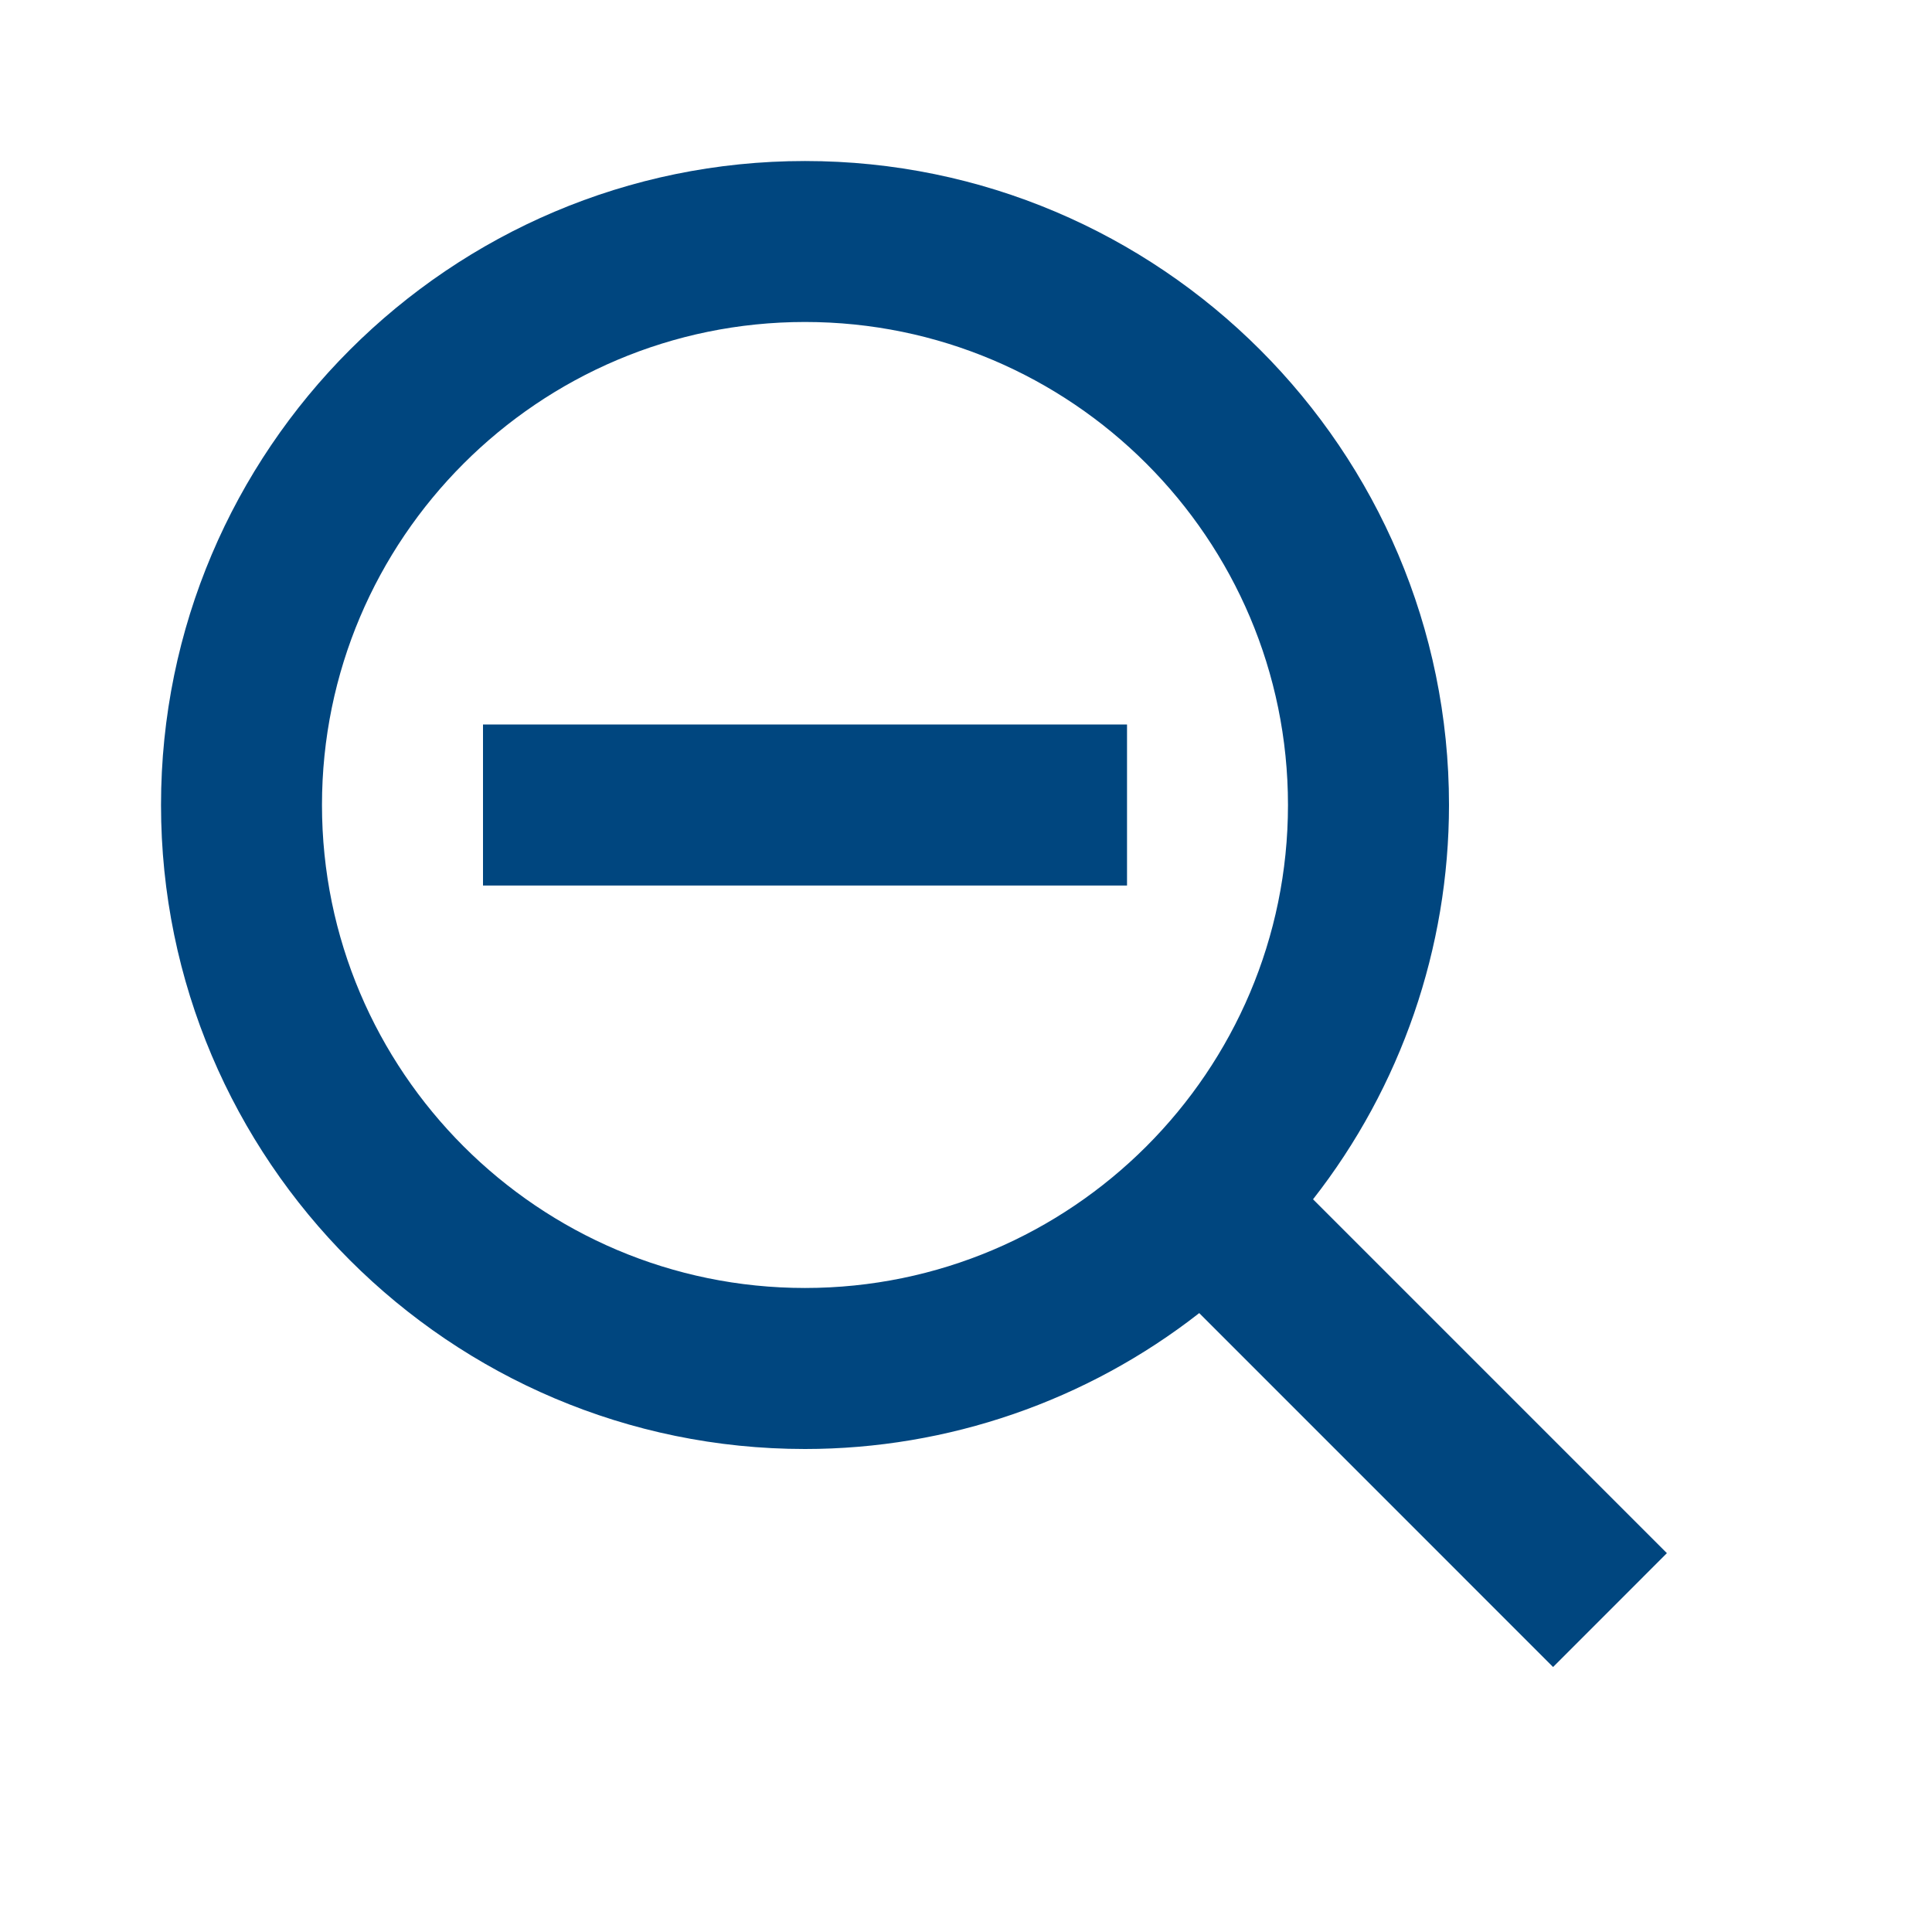
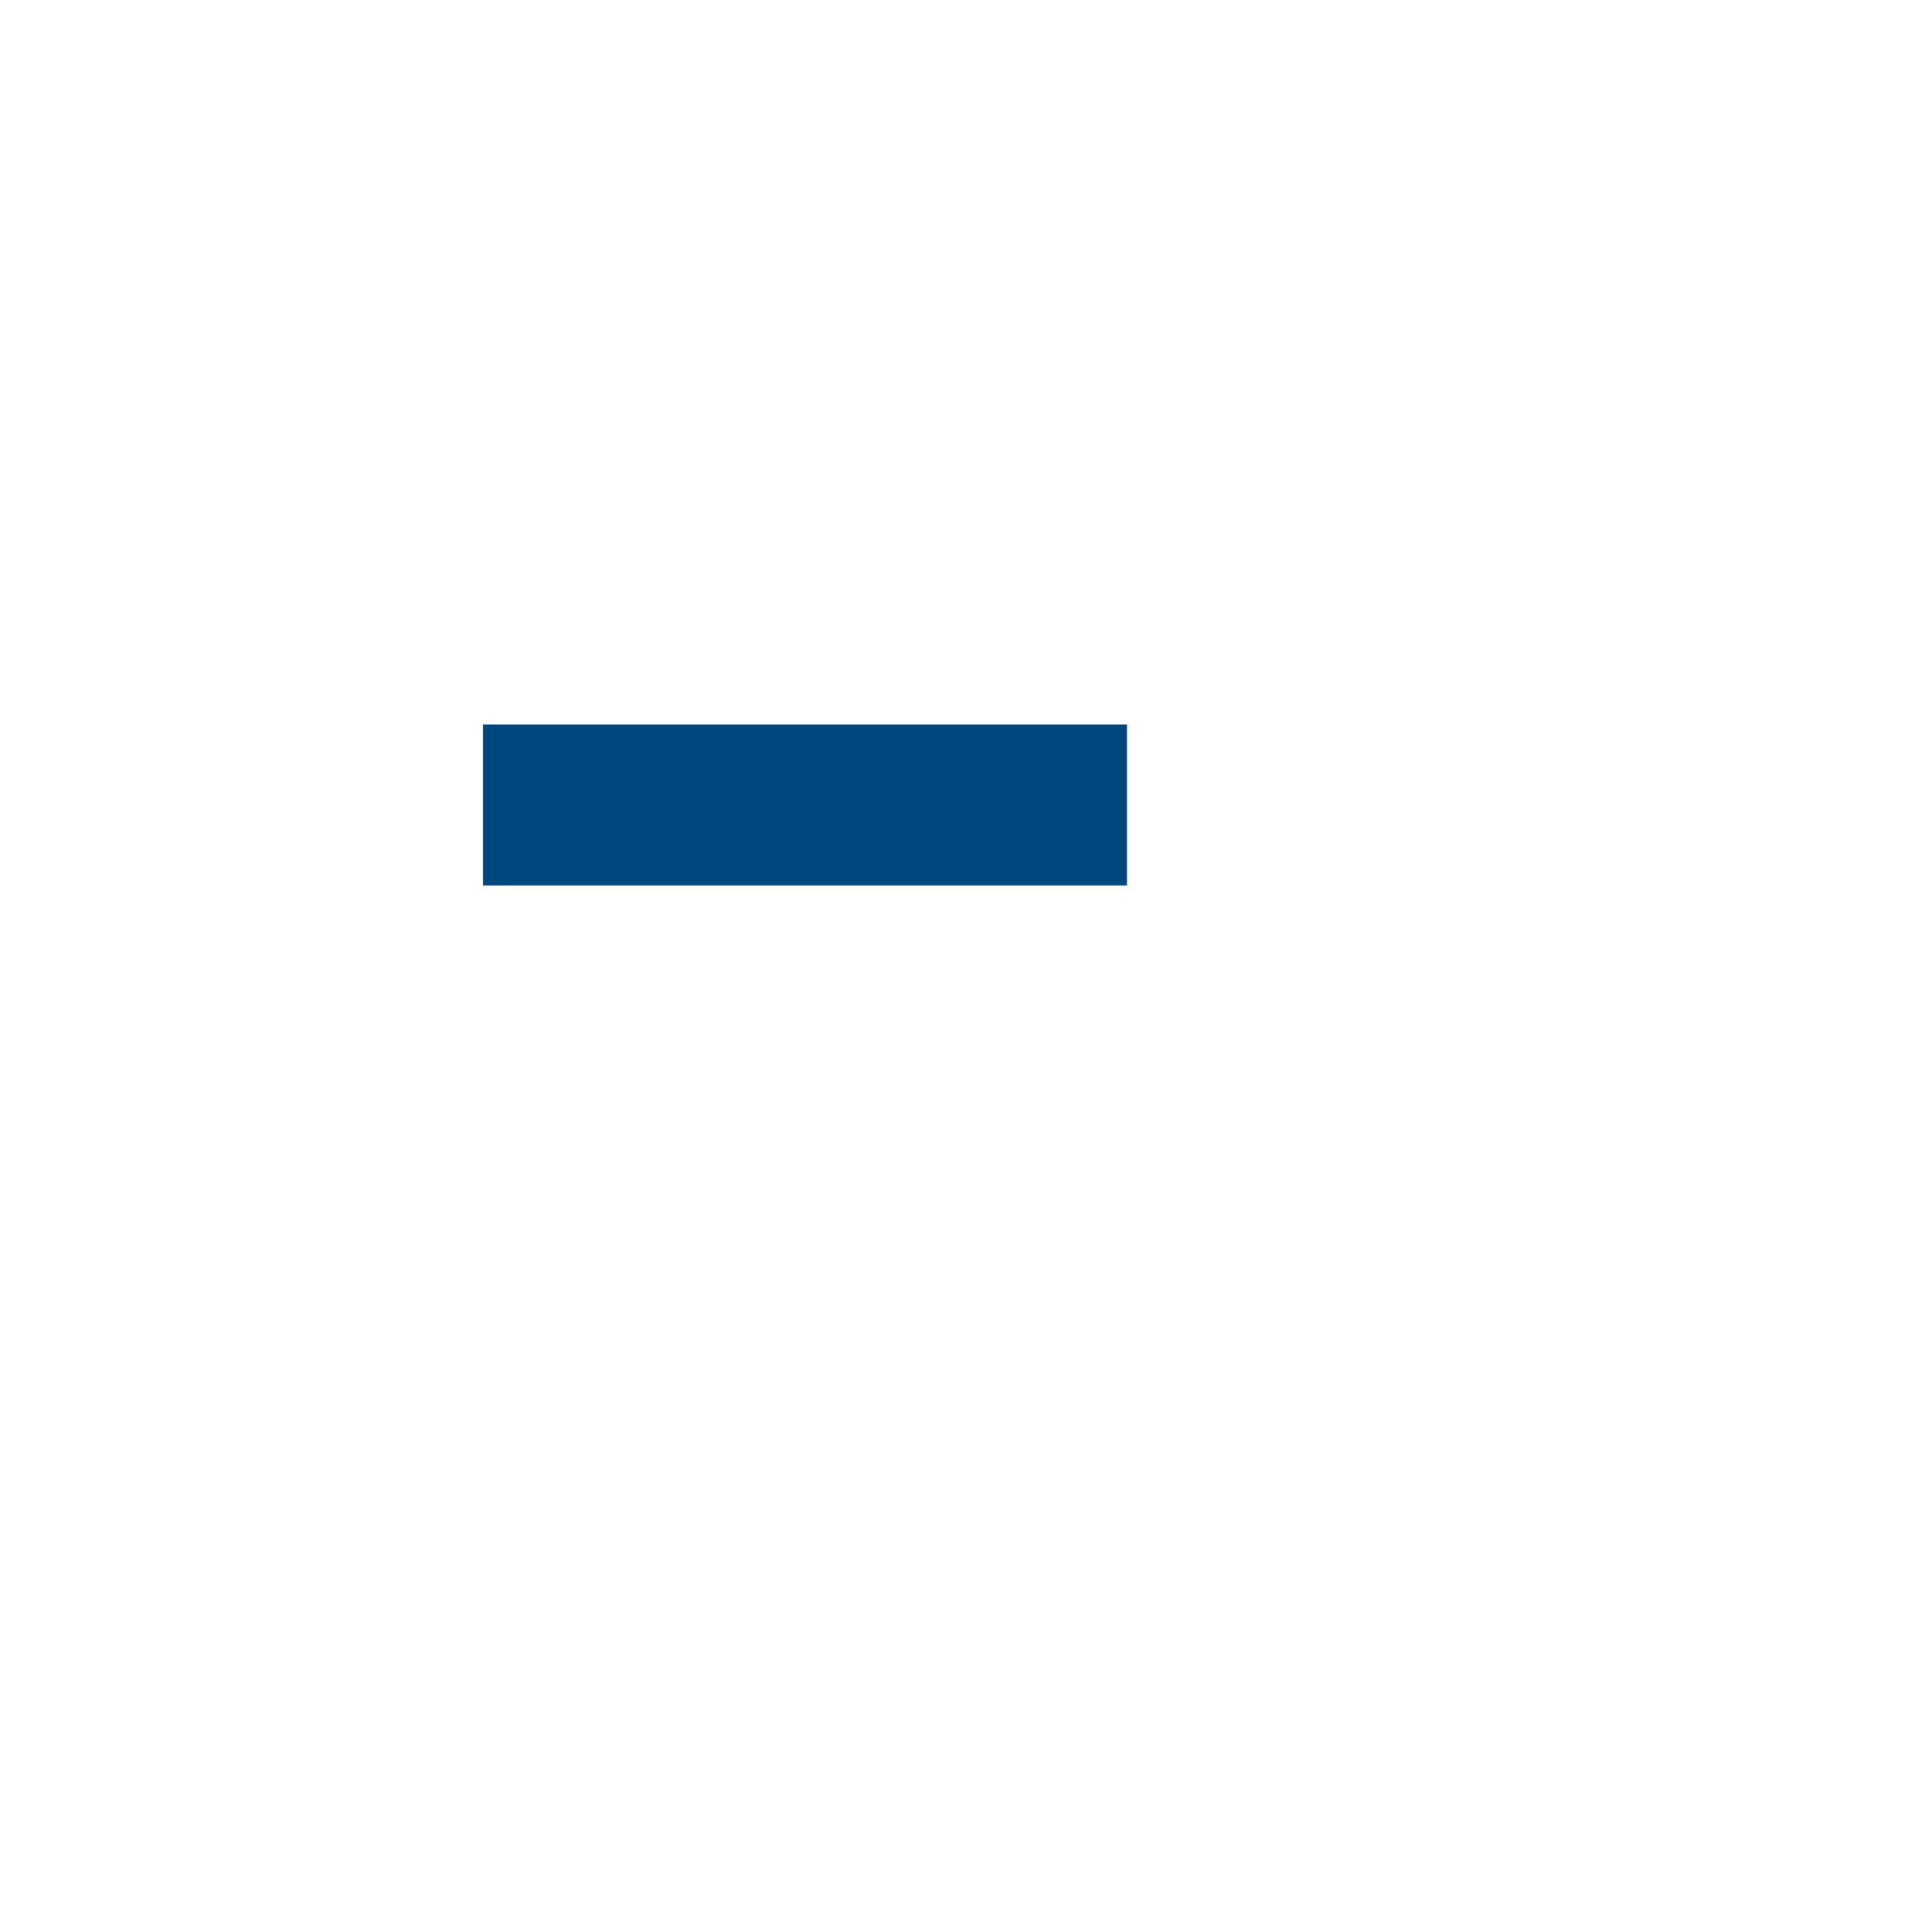
<svg xmlns="http://www.w3.org/2000/svg" width="32px" height="32px" viewBox="0 0 32 32" version="1.1">
  <title>icons/zoom minus</title>
  <g id="icons" stroke="none" stroke-width="1" fill="none" fill-rule="evenodd">
    <g id="Group">
-       <rect id="ViewBox" x="0" y="0" width="32" height="32" />
      <polygon id="Path" fill="#00467F" fill-rule="nonzero" points="8 12 18.667 12 18.667 14.667 8 14.667" />
-       <path d="M13.333,24 C15.7,24 17.998,23.207 19.863,21.749 L25.724,27.611 L27.609,25.725 L21.748,19.864 C23.207,18 23.999,15.701 24,13.333 C24,7.452 19.215,2.667 13.333,2.667 C7.452,2.667 2.667,7.452 2.667,13.333 C2.667,19.215 7.452,24 13.333,24 Z M13.333,5.333 C17.745,5.333 21.333,8.921 21.333,13.333 C21.333,17.745 17.745,21.333 13.333,21.333 C8.921,21.333 5.333,17.745 5.333,13.333 C5.333,8.921 8.921,5.333 13.333,5.333 Z" id="Shape" fill="#00467F" fill-rule="nonzero" />
    </g>
  </g>
</svg>